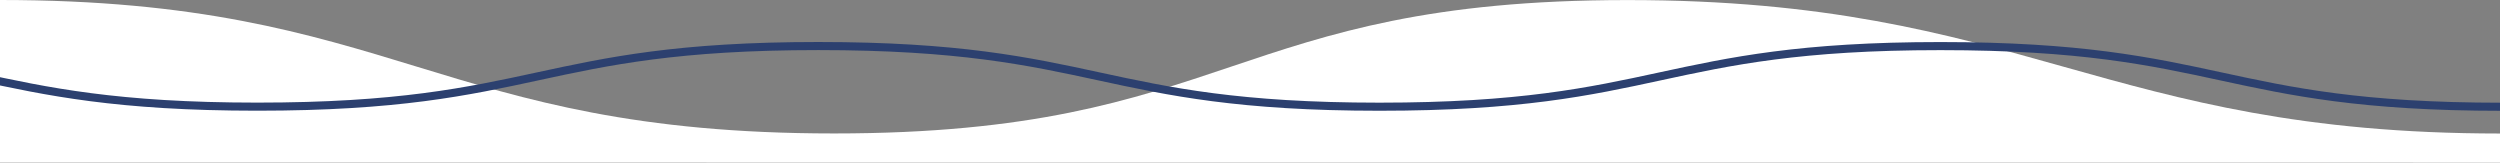
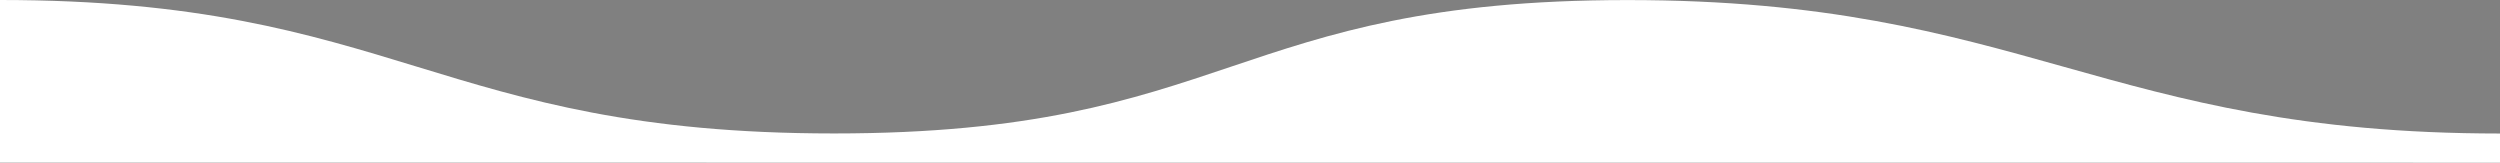
<svg xmlns="http://www.w3.org/2000/svg" version="1.1" id="Laag_1" x="0px" y="0px" viewBox="0 0 1555 101.16" style="enable-background:new 0 0 1555 101.16;" xml:space="preserve">
  <rect x="0" y="0" width="1555" height="101.16" fill="#808080" stroke="none" />
  <style type="text/css">
	.st0{fill:#F8C91E;}
	.st1{fill:#2C406F;}
	.st2{opacity:0.04;fill:none;stroke:#FFFFFF;stroke-width:10;stroke-miterlimit:10;}
	.st3{opacity:0.05;fill:none;stroke:#FFFFFF;stroke-width:5.093;stroke-miterlimit:10;}
	.st4{opacity:0.2;fill:none;stroke:#FFFFFF;stroke-width:2.491;stroke-miterlimit:10;}
	.st5{opacity:0.2;fill:none;stroke:#FFFFFF;stroke-width:1.391;stroke-miterlimit:10;}
	.st6{opacity:0.1;fill:none;stroke:#FFFFFF;stroke-width:6.931;stroke-miterlimit:10;}
	.st7{opacity:0.3;fill:none;stroke:#FFFFFF;stroke-width:7.146;stroke-miterlimit:10;}
	.st8{fill:#00809E;}
	.st9{fill:#4E0055;}
	.st10{fill:#044260;}
	.st11{fill:#BA1818;}
	.st12{opacity:0.1;}
	.st13{fill:none;}
	.st14{fill:#FFFFFF;}
	.st15{fill:#0C8F38;}
	.st16{fill:#1CA242;}
	.st17{fill:#F6F6F6;}
	.st18{fill:none;stroke:#F8C91E;stroke-width:5.031;stroke-miterlimit:10;}
	.st19{fill:none;stroke:#2C406F;stroke-width:5.031;stroke-miterlimit:10;}
	.st20{fill:#BC1818;}
	.st21{fill:#F8C91E;stroke:#F8C91E;stroke-miterlimit:10;}
	.st22{fill:#F0F0F0;}
	.st23{fill:none;stroke:#CACACA;stroke-width:0.75;stroke-miterlimit:10;}
	.st24{fill:none;stroke:#CACACA;stroke-width:0.85;stroke-miterlimit:10;}
	.st25{fill:none;stroke:#CACACA;stroke-miterlimit:10;}
	.st26{opacity:0.3;}
	.st27{fill:none;stroke:#F8C91E;stroke-width:2.828;stroke-miterlimit:10;}
	.st28{fill:none;stroke:#003C9B;stroke-width:2.828;stroke-miterlimit:10;}
</style>
  <path class="st14" d="M1555,83.05c-246.82-0.01-295.8-83-542.61-83.01S765.57,83.02,518.75,83.01C271.94,83,246.82,0.01,0,0l0,101.1  l1555,0.06L1555,83.05z" />
  <g>
-     <path class="st19" d="M-189,28.61c174.5,0.01,174.5,37.72,349,37.73c174.5,0.01,174.5-37.71,349-37.7   c174.5,0.01,174.5,37.72,349,37.73c174.5,0.01,174.5-37.71,349-37.7s174.5,37.72,349,37.73" />
-   </g>
+     </g>
</svg>